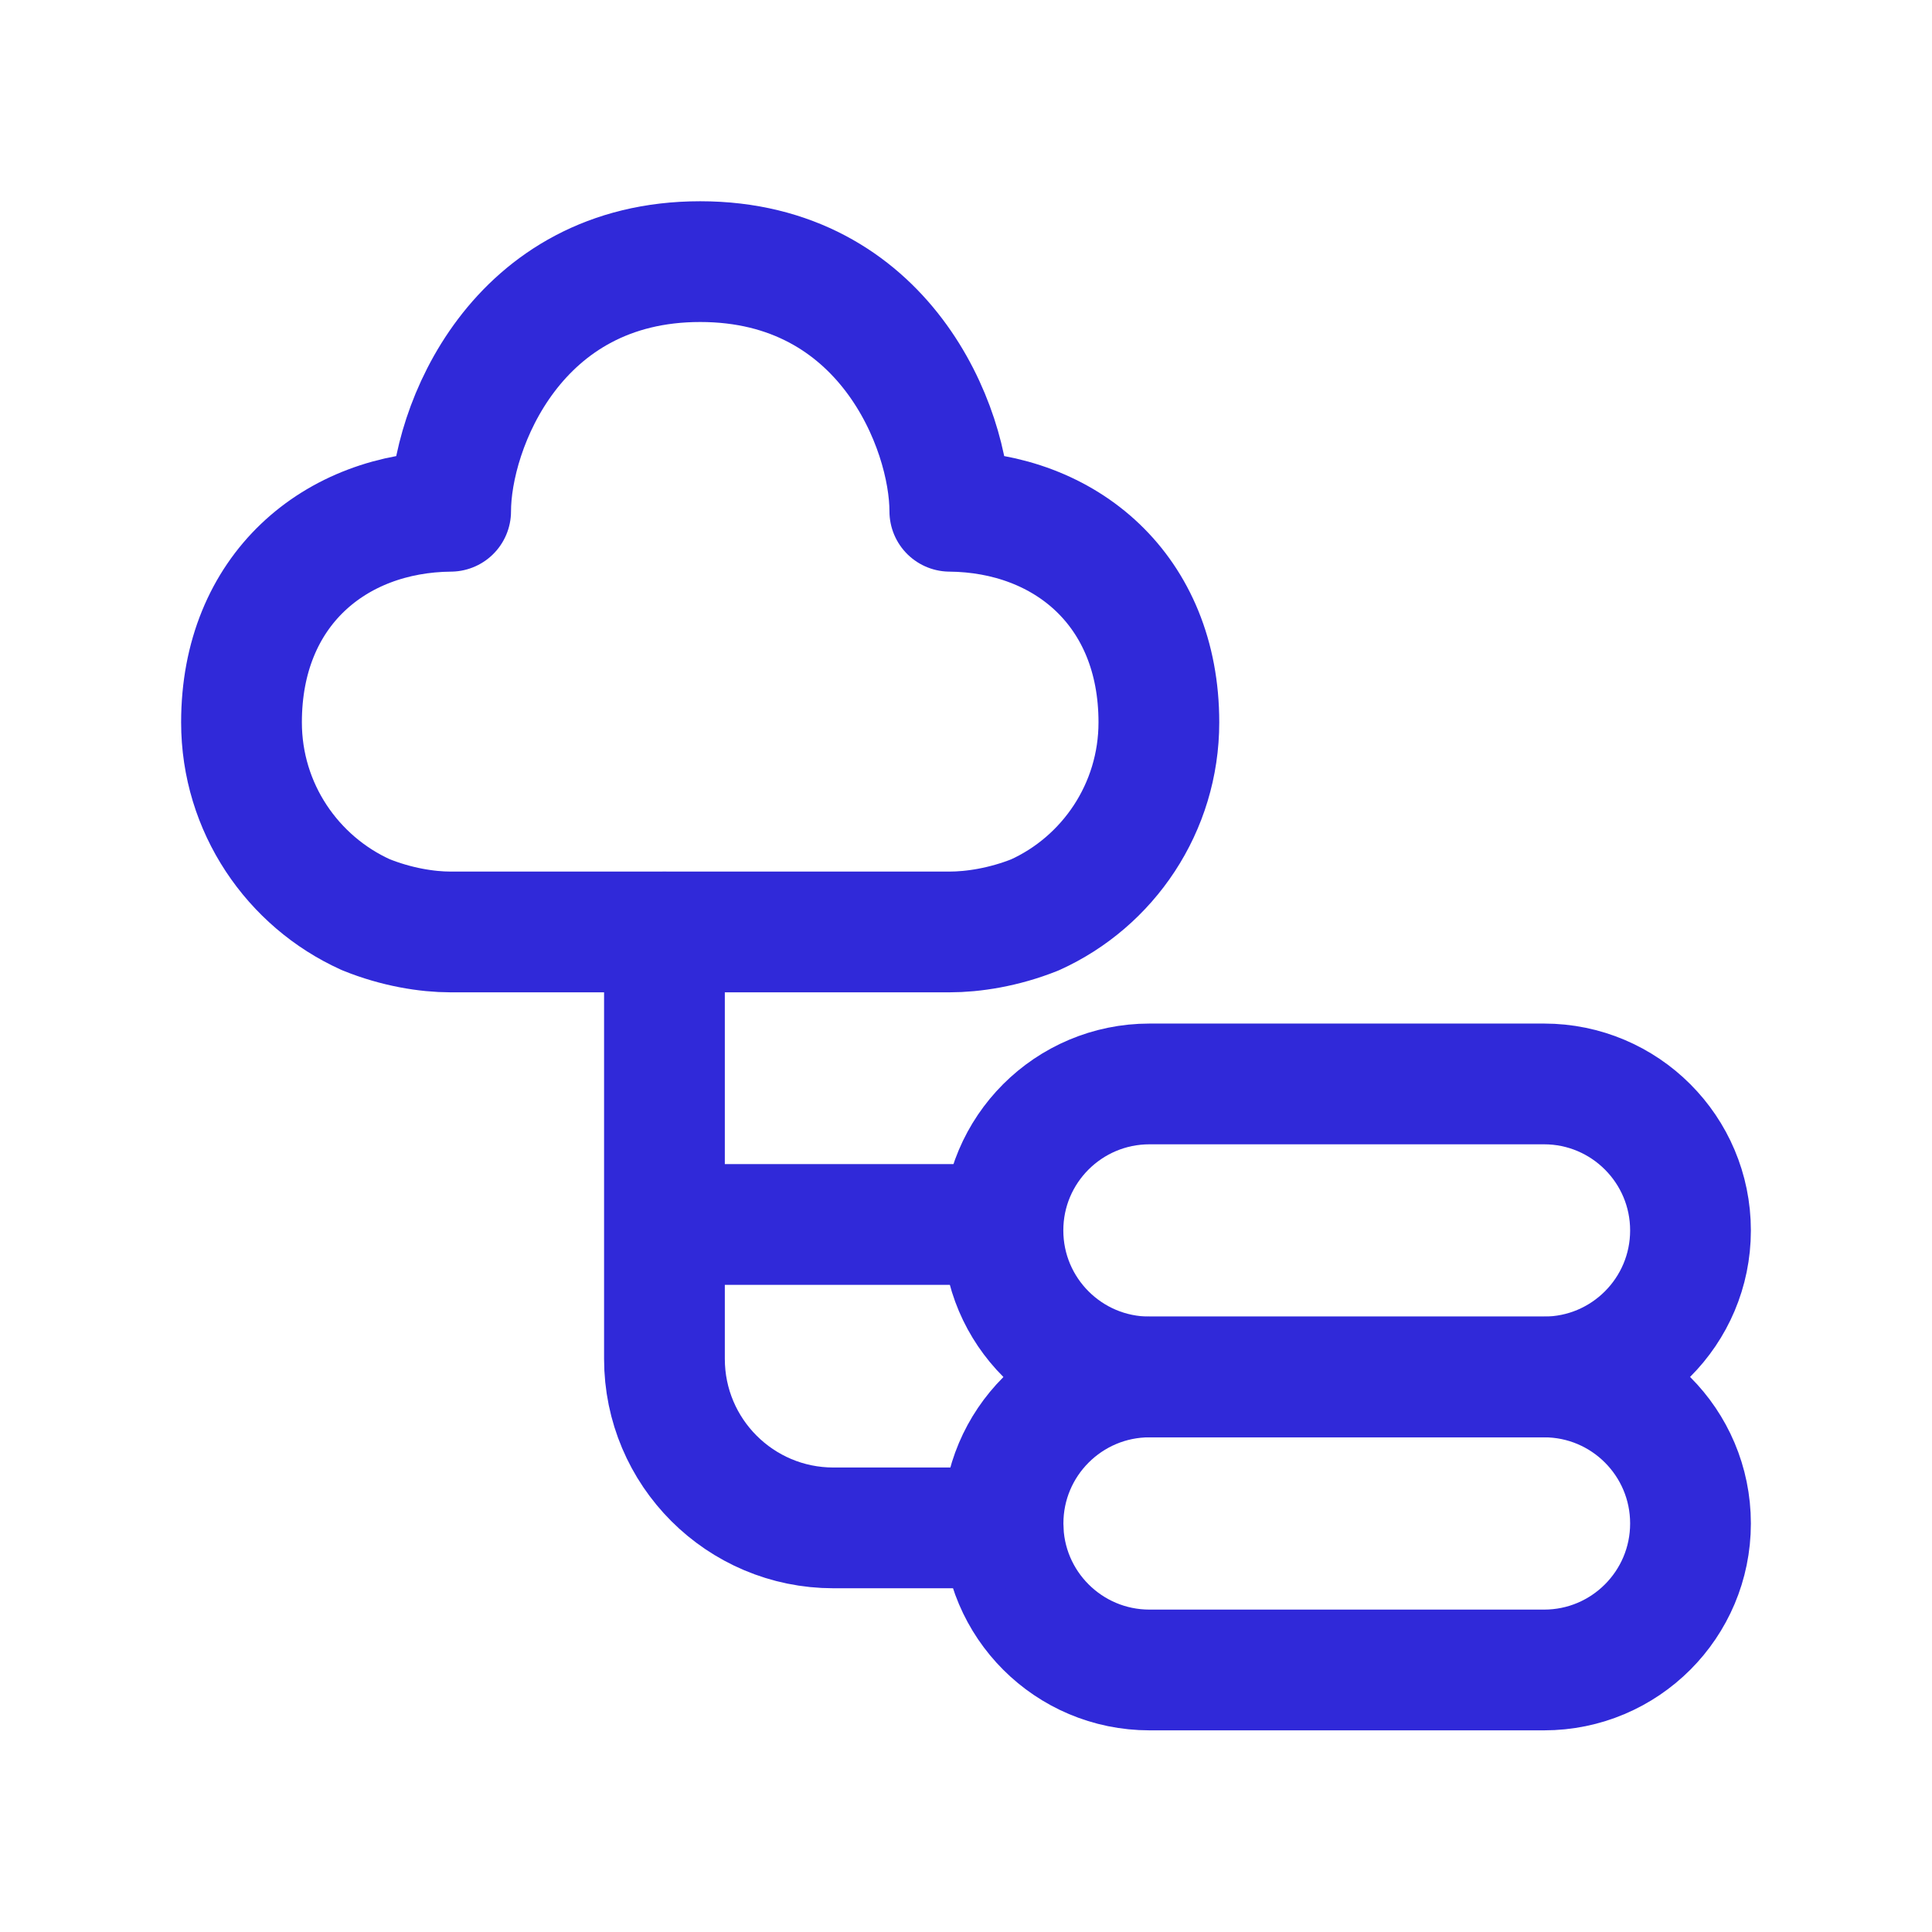
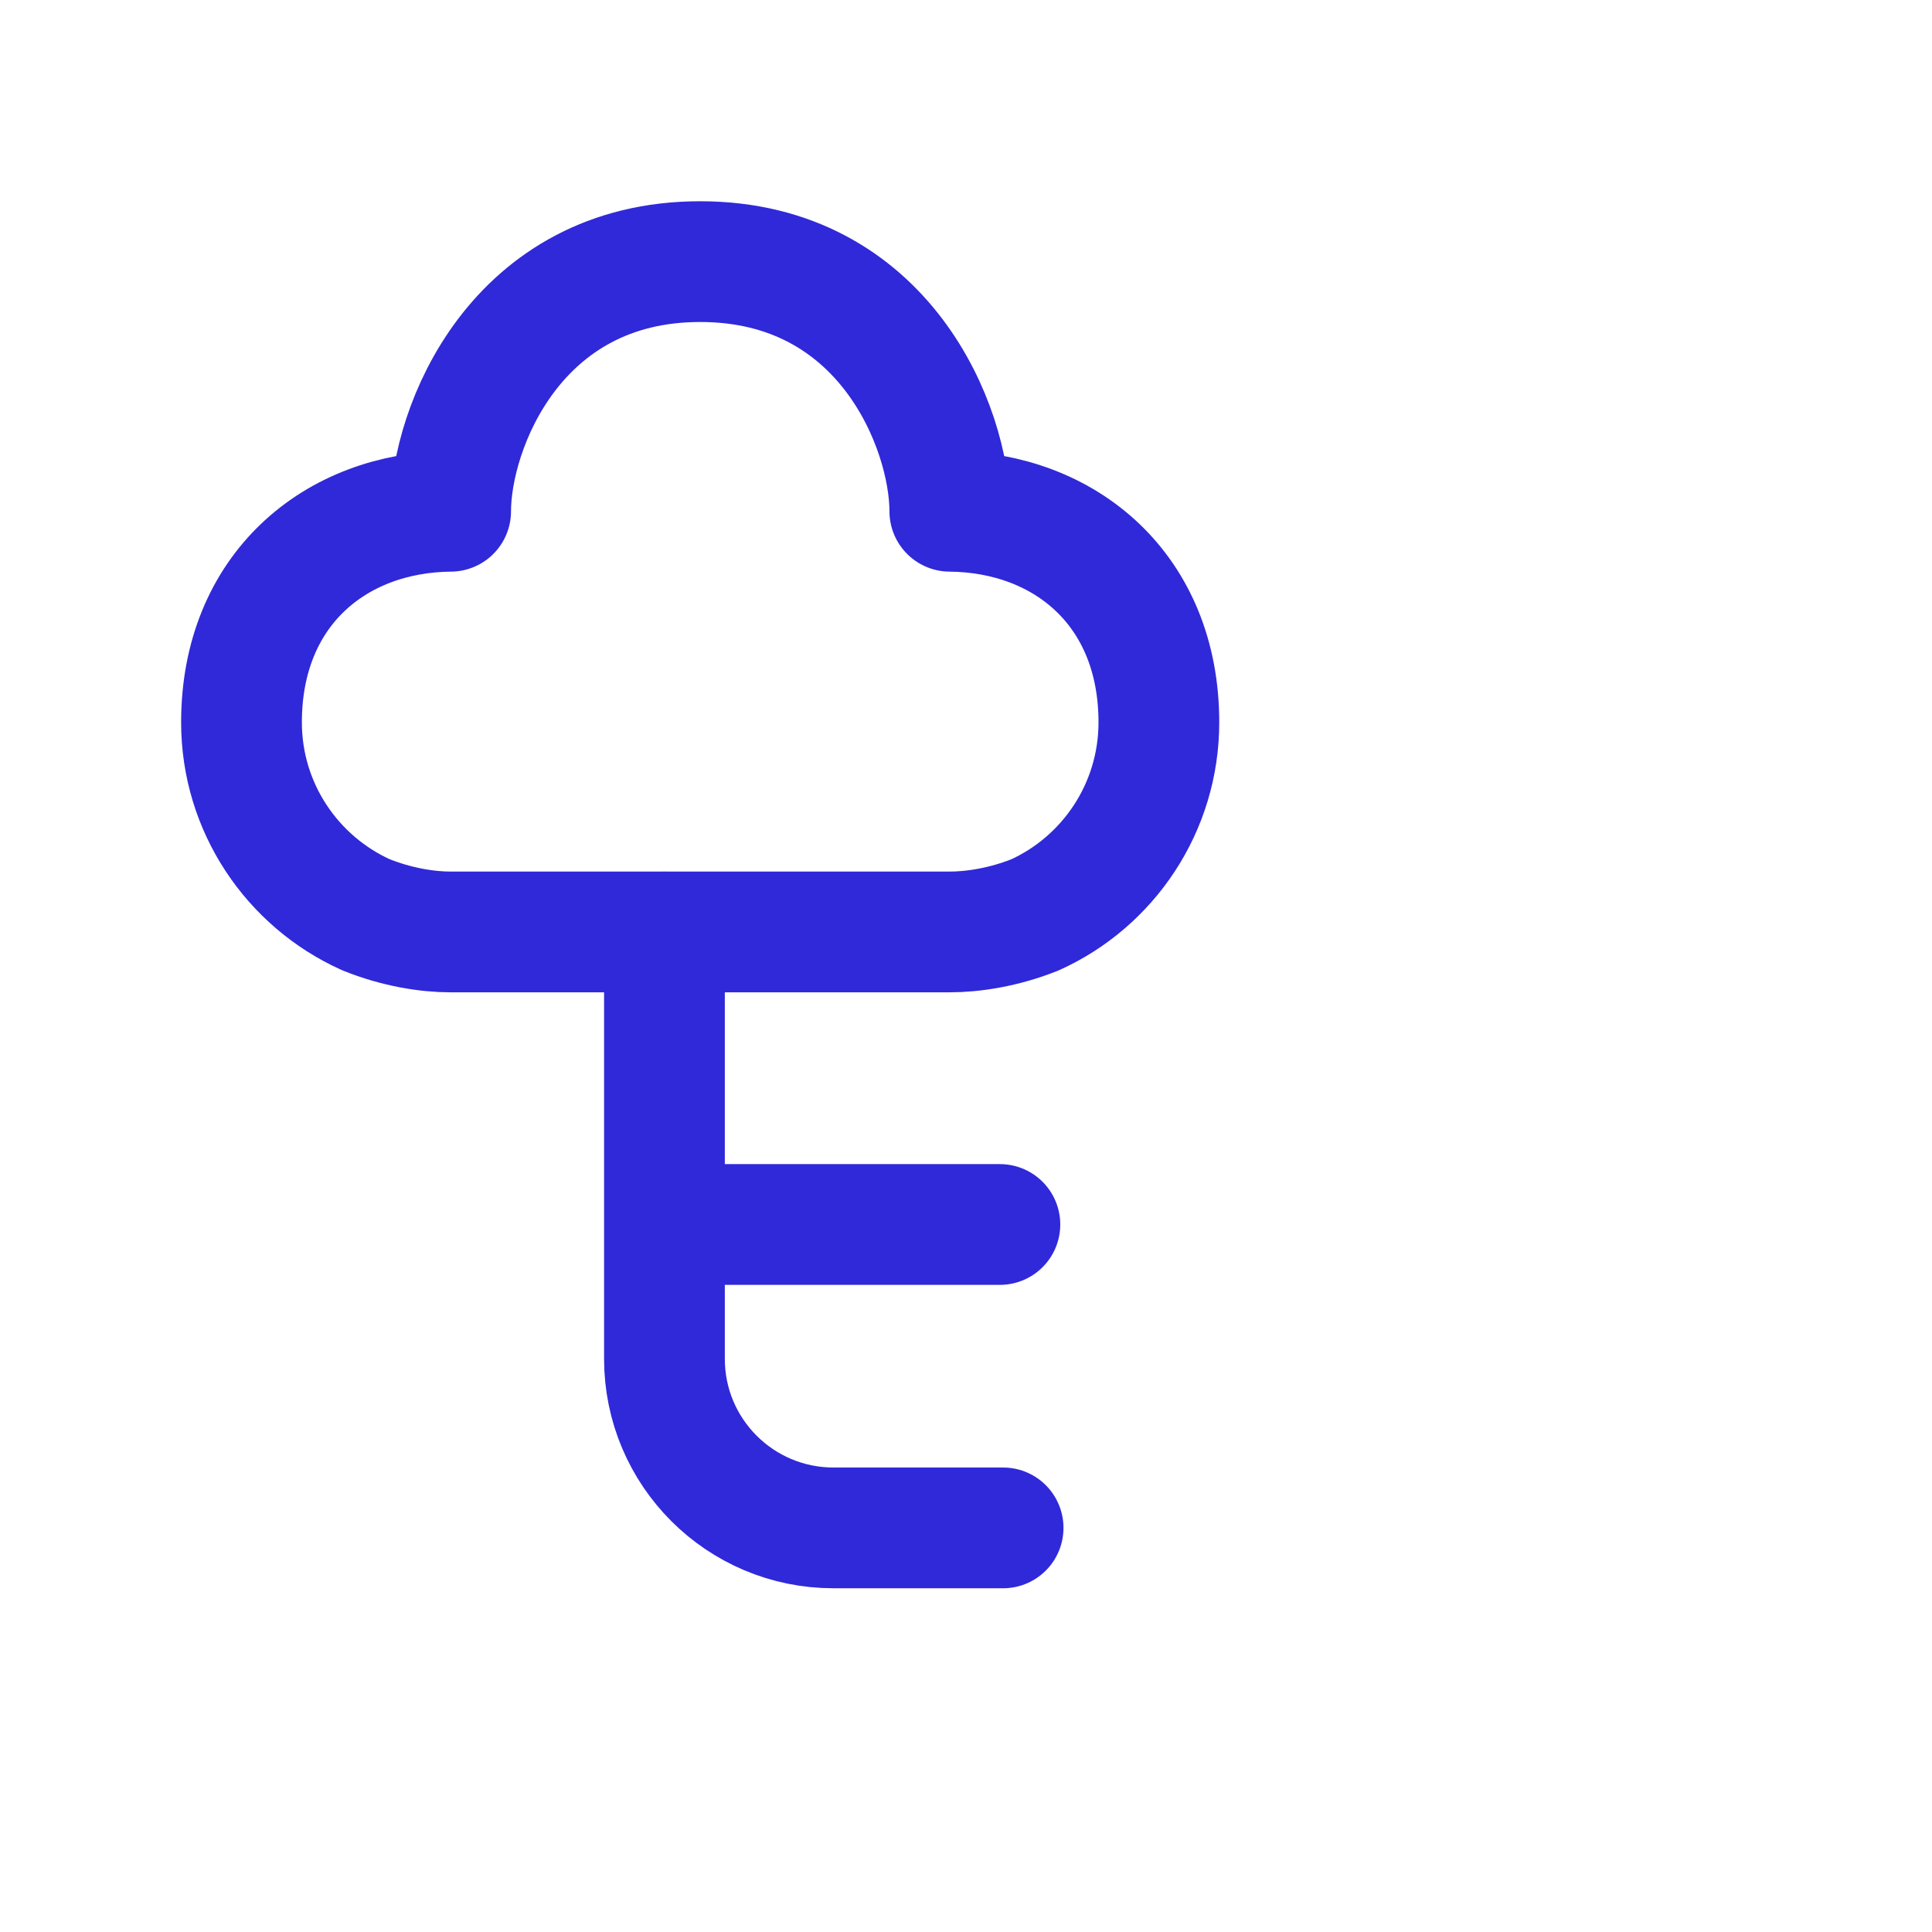
<svg xmlns="http://www.w3.org/2000/svg" width="64" height="64" viewBox="0 0 24 24" fill="none">
-   <path d="M19.181 17.105H14.28C13.275 17.105 12.459 17.921 12.46 18.927C12.46 19.931 13.275 20.745 14.28 20.745H19.181C20.186 20.745 21 19.93 21 18.925C21 17.92 20.186 17.105 19.181 17.105Z" stroke="#3029d9" stroke-width="1.5" stroke-linecap="round" stroke-linejoin="round" />
-   <path d="M19.18 13.465H14.28C13.274 13.465 12.458 14.28 12.459 15.286C12.46 16.291 13.274 17.105 14.279 17.105H19.18C20.185 17.105 21 16.29 21 15.285C21 14.28 20.185 13.465 19.18 13.465Z" stroke="#3029d9" stroke-width="1.5" stroke-linecap="round" stroke-linejoin="round" />
  <path d="M3 8.973C3 7.329 4.162 6.364 5.598 6.351C5.598 5.318 6.409 3.25 8.698 3.25C10.988 3.25 11.799 5.318 11.799 6.351C13.235 6.364 14.396 7.329 14.396 8.973C14.396 10.035 13.765 10.954 12.856 11.365C12.468 11.52 12.086 11.577 11.796 11.577H5.596C5.306 11.577 4.925 11.517 4.543 11.362C3.634 10.951 3 10.035 3 8.973Z" stroke="#3029d9" stroke-width="1.5" stroke-linecap="round" stroke-linejoin="round" />
  <path d="M8.254 11.578V16.88C8.254 18.04 9.194 18.98 10.354 18.98H12.461" stroke="#3029d9" stroke-width="1.5" stroke-linecap="round" stroke-linejoin="round" />
  <path d="M12.421 15.211H8.262" stroke="#3029d9" stroke-width="1.5" stroke-linecap="round" stroke-linejoin="round" />
</svg>